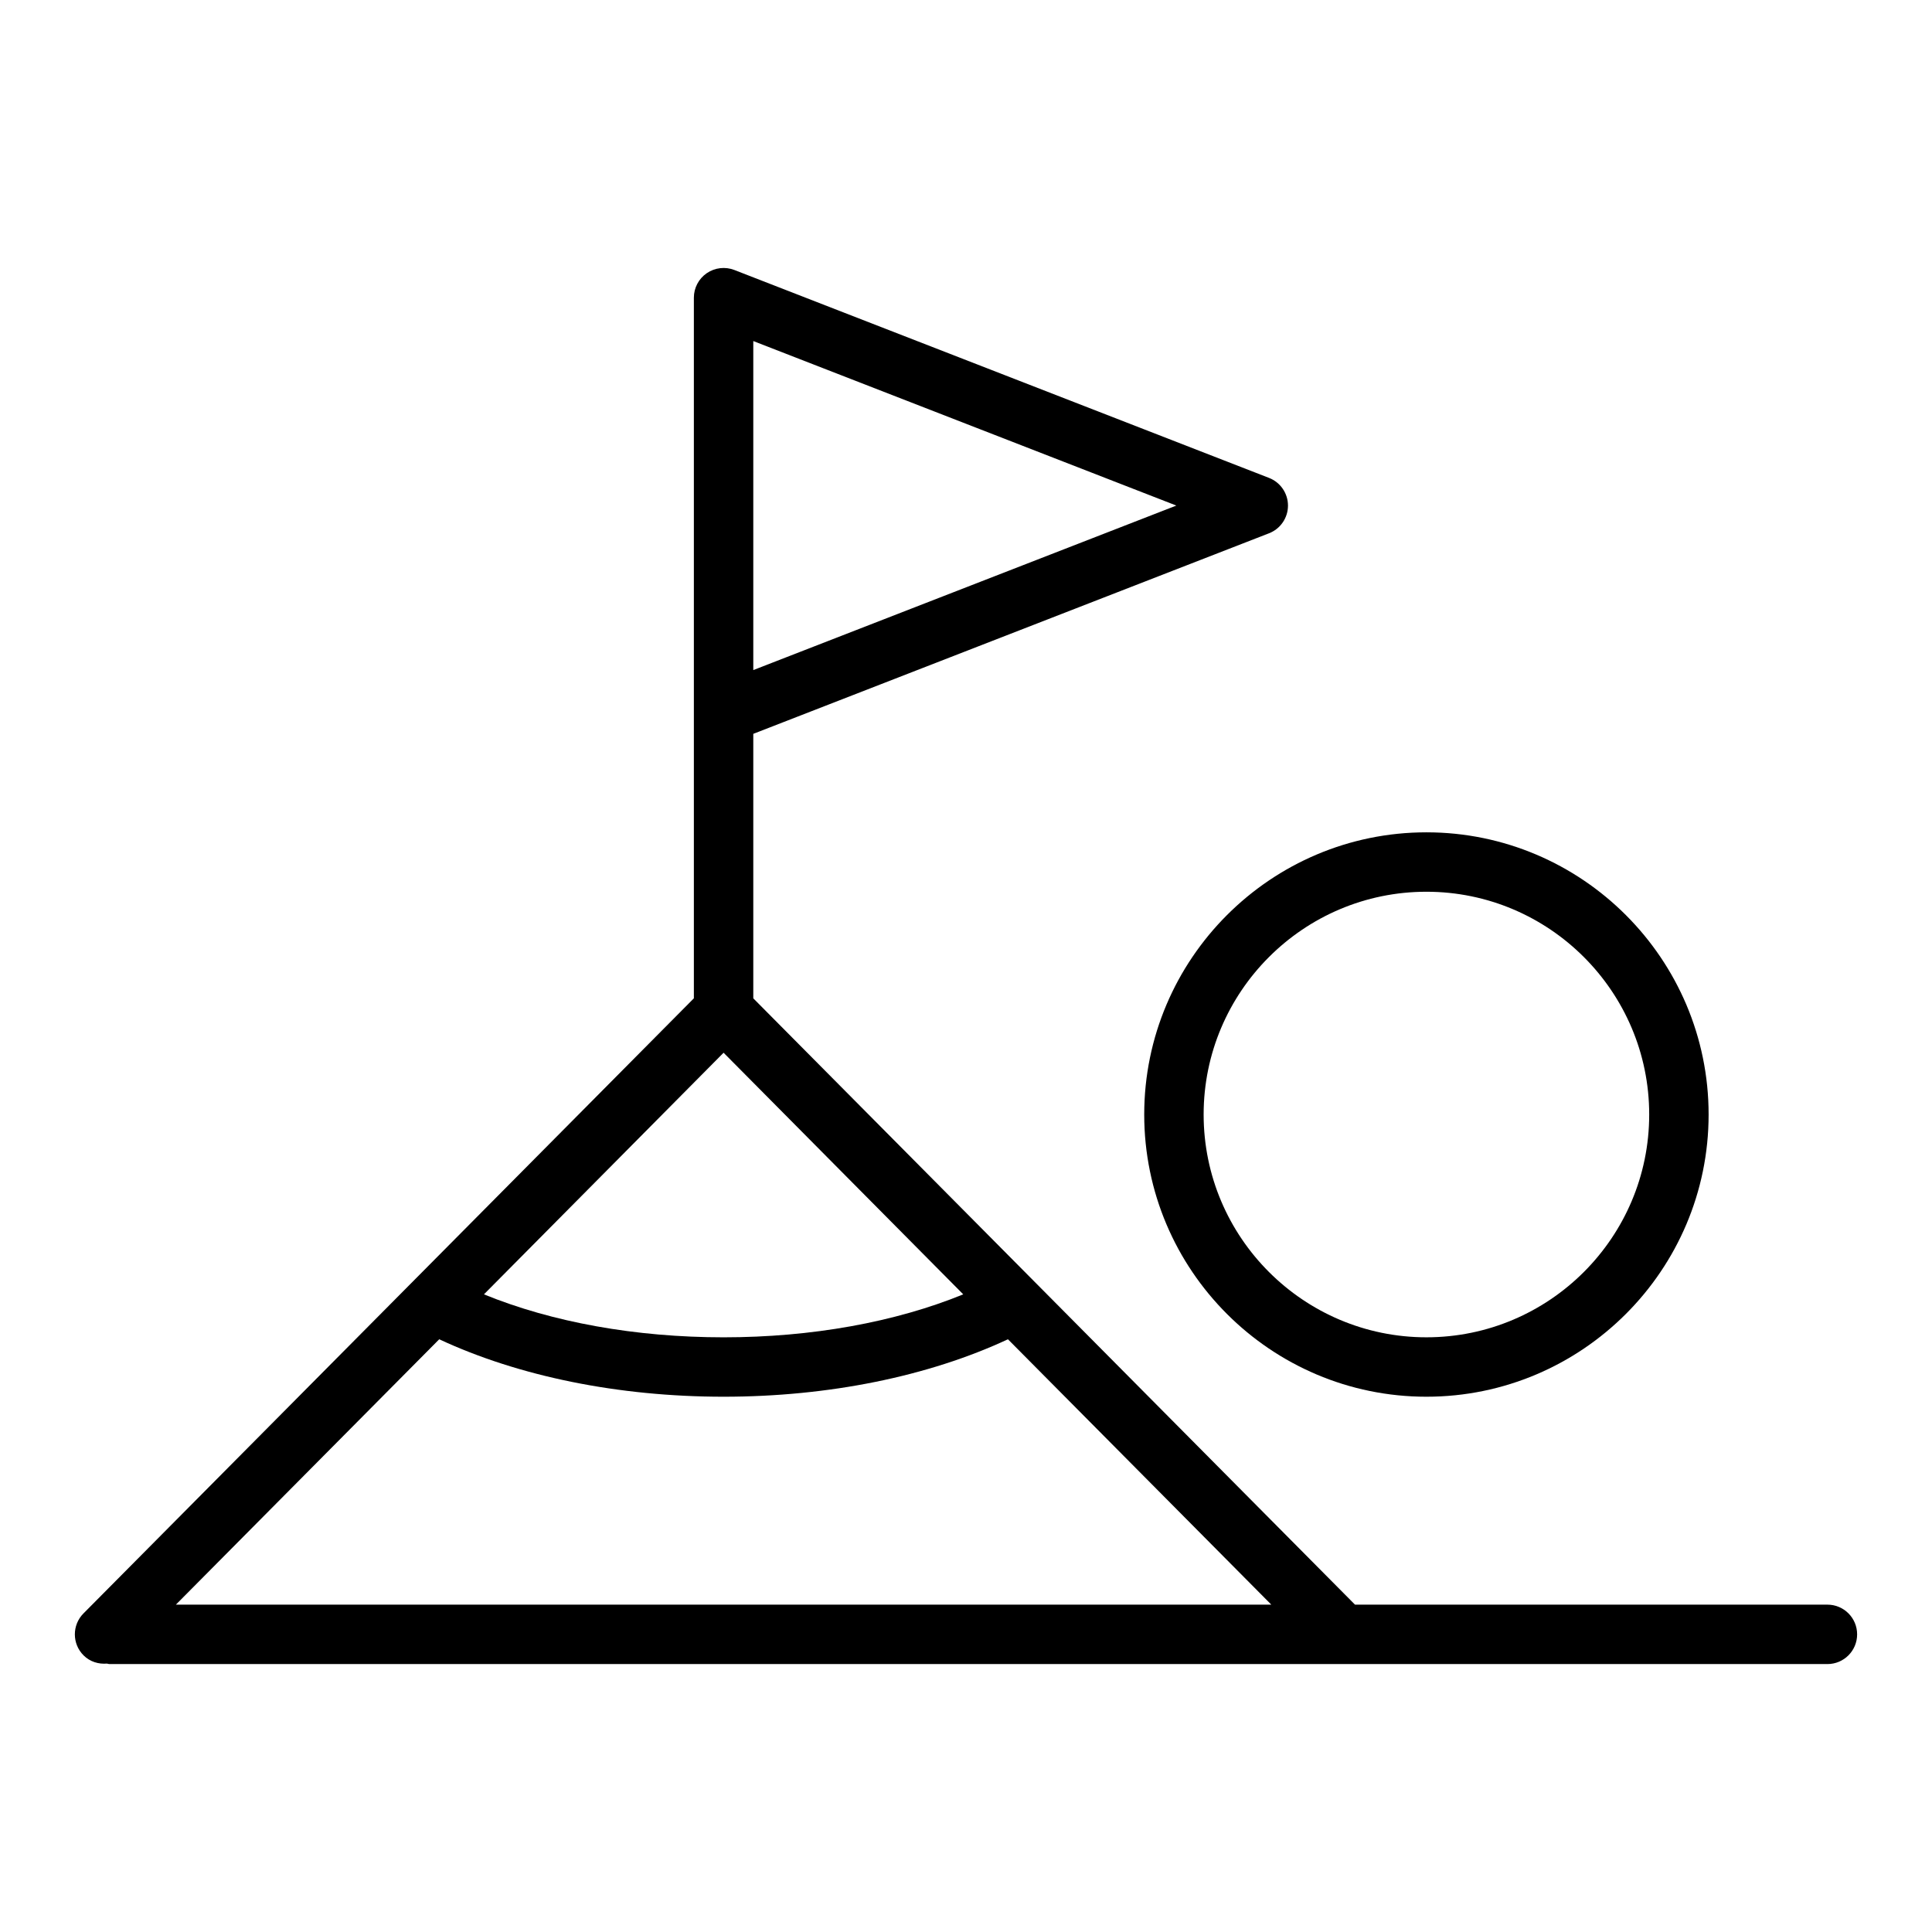
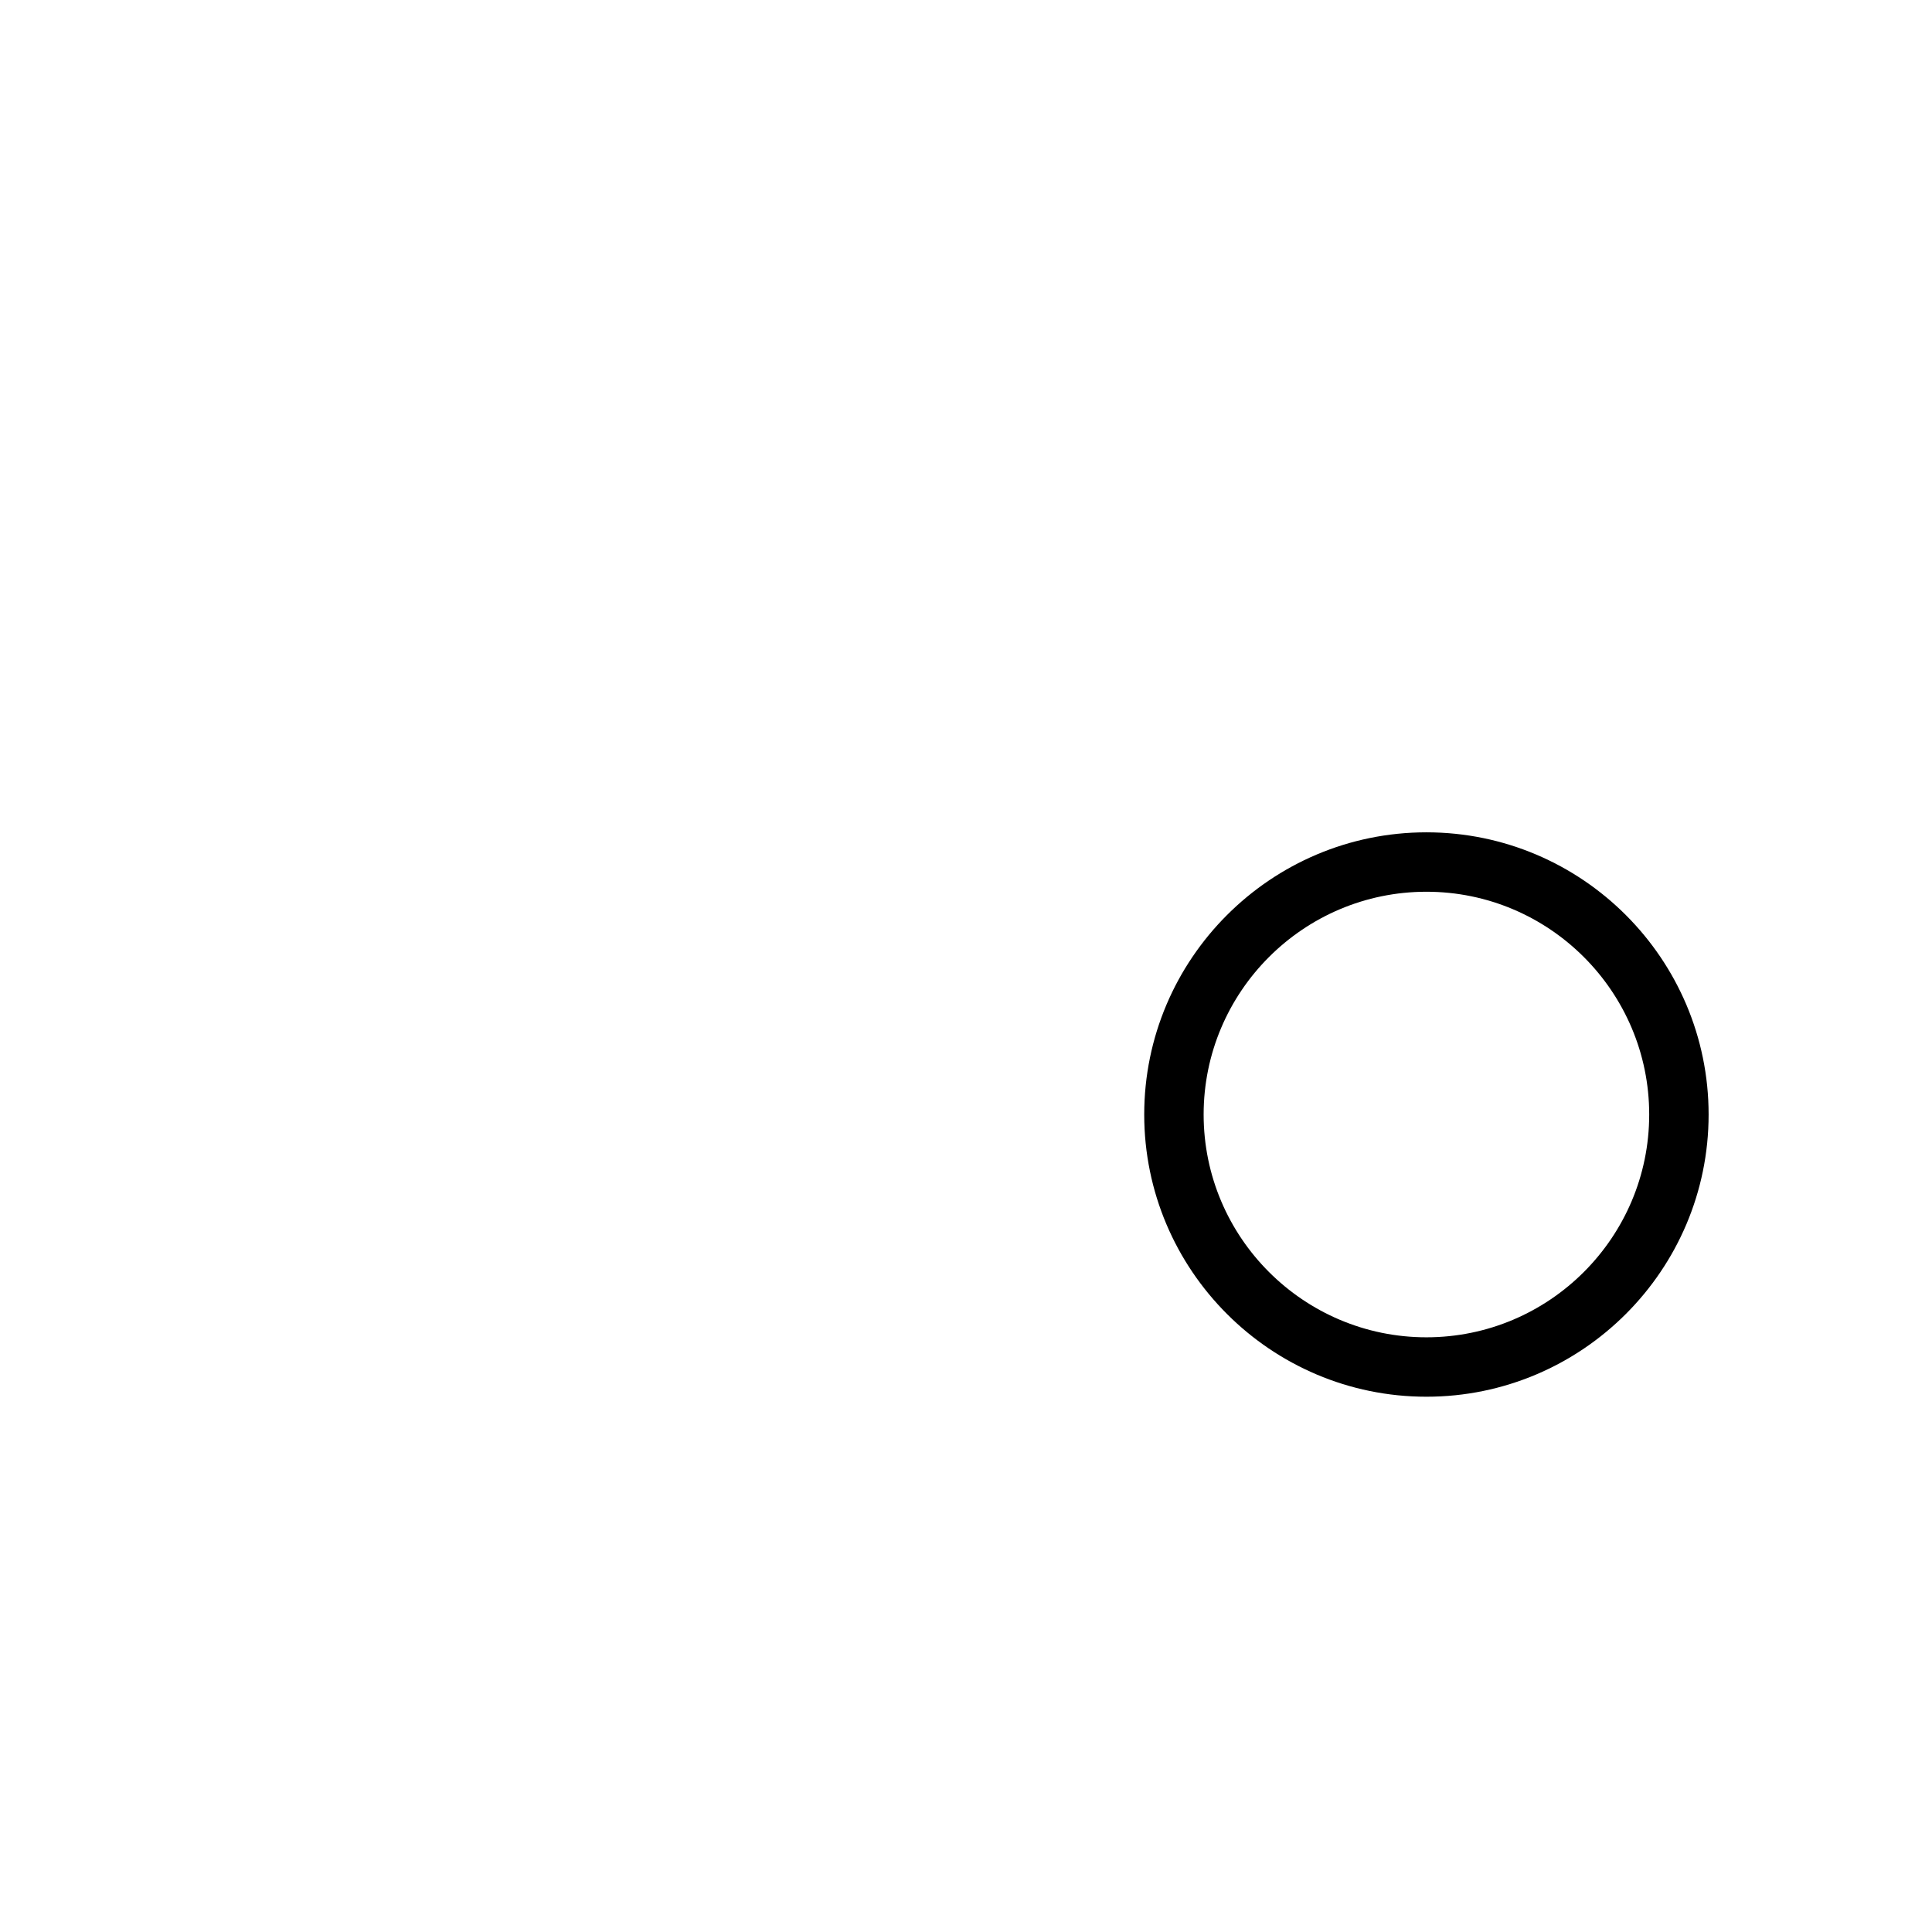
<svg xmlns="http://www.w3.org/2000/svg" fill="#000000" width="800px" height="800px" version="1.1" viewBox="144 144 512 512">
  <g>
    <path d="m447.23 439.36c0 41.234 33.547 74.785 74.785 74.785 41.234 0 74.785-33.547 74.785-74.785 0-41.234-33.547-74.785-74.785-74.785-41.238 0.004-74.785 33.551-74.785 74.785zm74.785-59.039c32.559 0 59.039 26.484 59.039 59.039 0 32.559-26.484 59.039-59.039 59.039-32.559 0-59.039-26.484-59.039-59.039 0-32.555 26.48-59.039 59.039-59.039z" />
-     <path d="m628.29 569.25h-125.2l-159.46-160.68v-70.094l136.68-53.152c3.023-1.176 5.019-4.09 5.019-7.336 0-3.246-1.996-6.16-5.019-7.336l-141.7-55.105c-2.41-0.93-5.148-0.629-7.297 0.84-2.144 1.465-3.43 3.898-3.43 6.496v185.68l-161.76 163.01c-3.062 3.086-3.047 8.066 0.039 11.133 1.703 1.691 3.973 2.348 6.188 2.164 0.215 0.02 0.398 0.125 0.617 0.125h455.32c4.348 0 7.871-3.523 7.871-7.871 0.004-4.352-3.523-7.875-7.867-7.875zm-229.02-82.234c-18.078 7.383-40.199 11.387-63.512 11.387s-45.434-4-63.508-11.387l63.508-64.031zm-138.87 11.906c21.031 9.809 47.484 15.223 75.359 15.223s54.328-5.414 75.359-15.223l69.793 70.328h-290.3zm83.23-264.54 112.11 43.598-112.11 43.598z" />
  </g>
</svg>